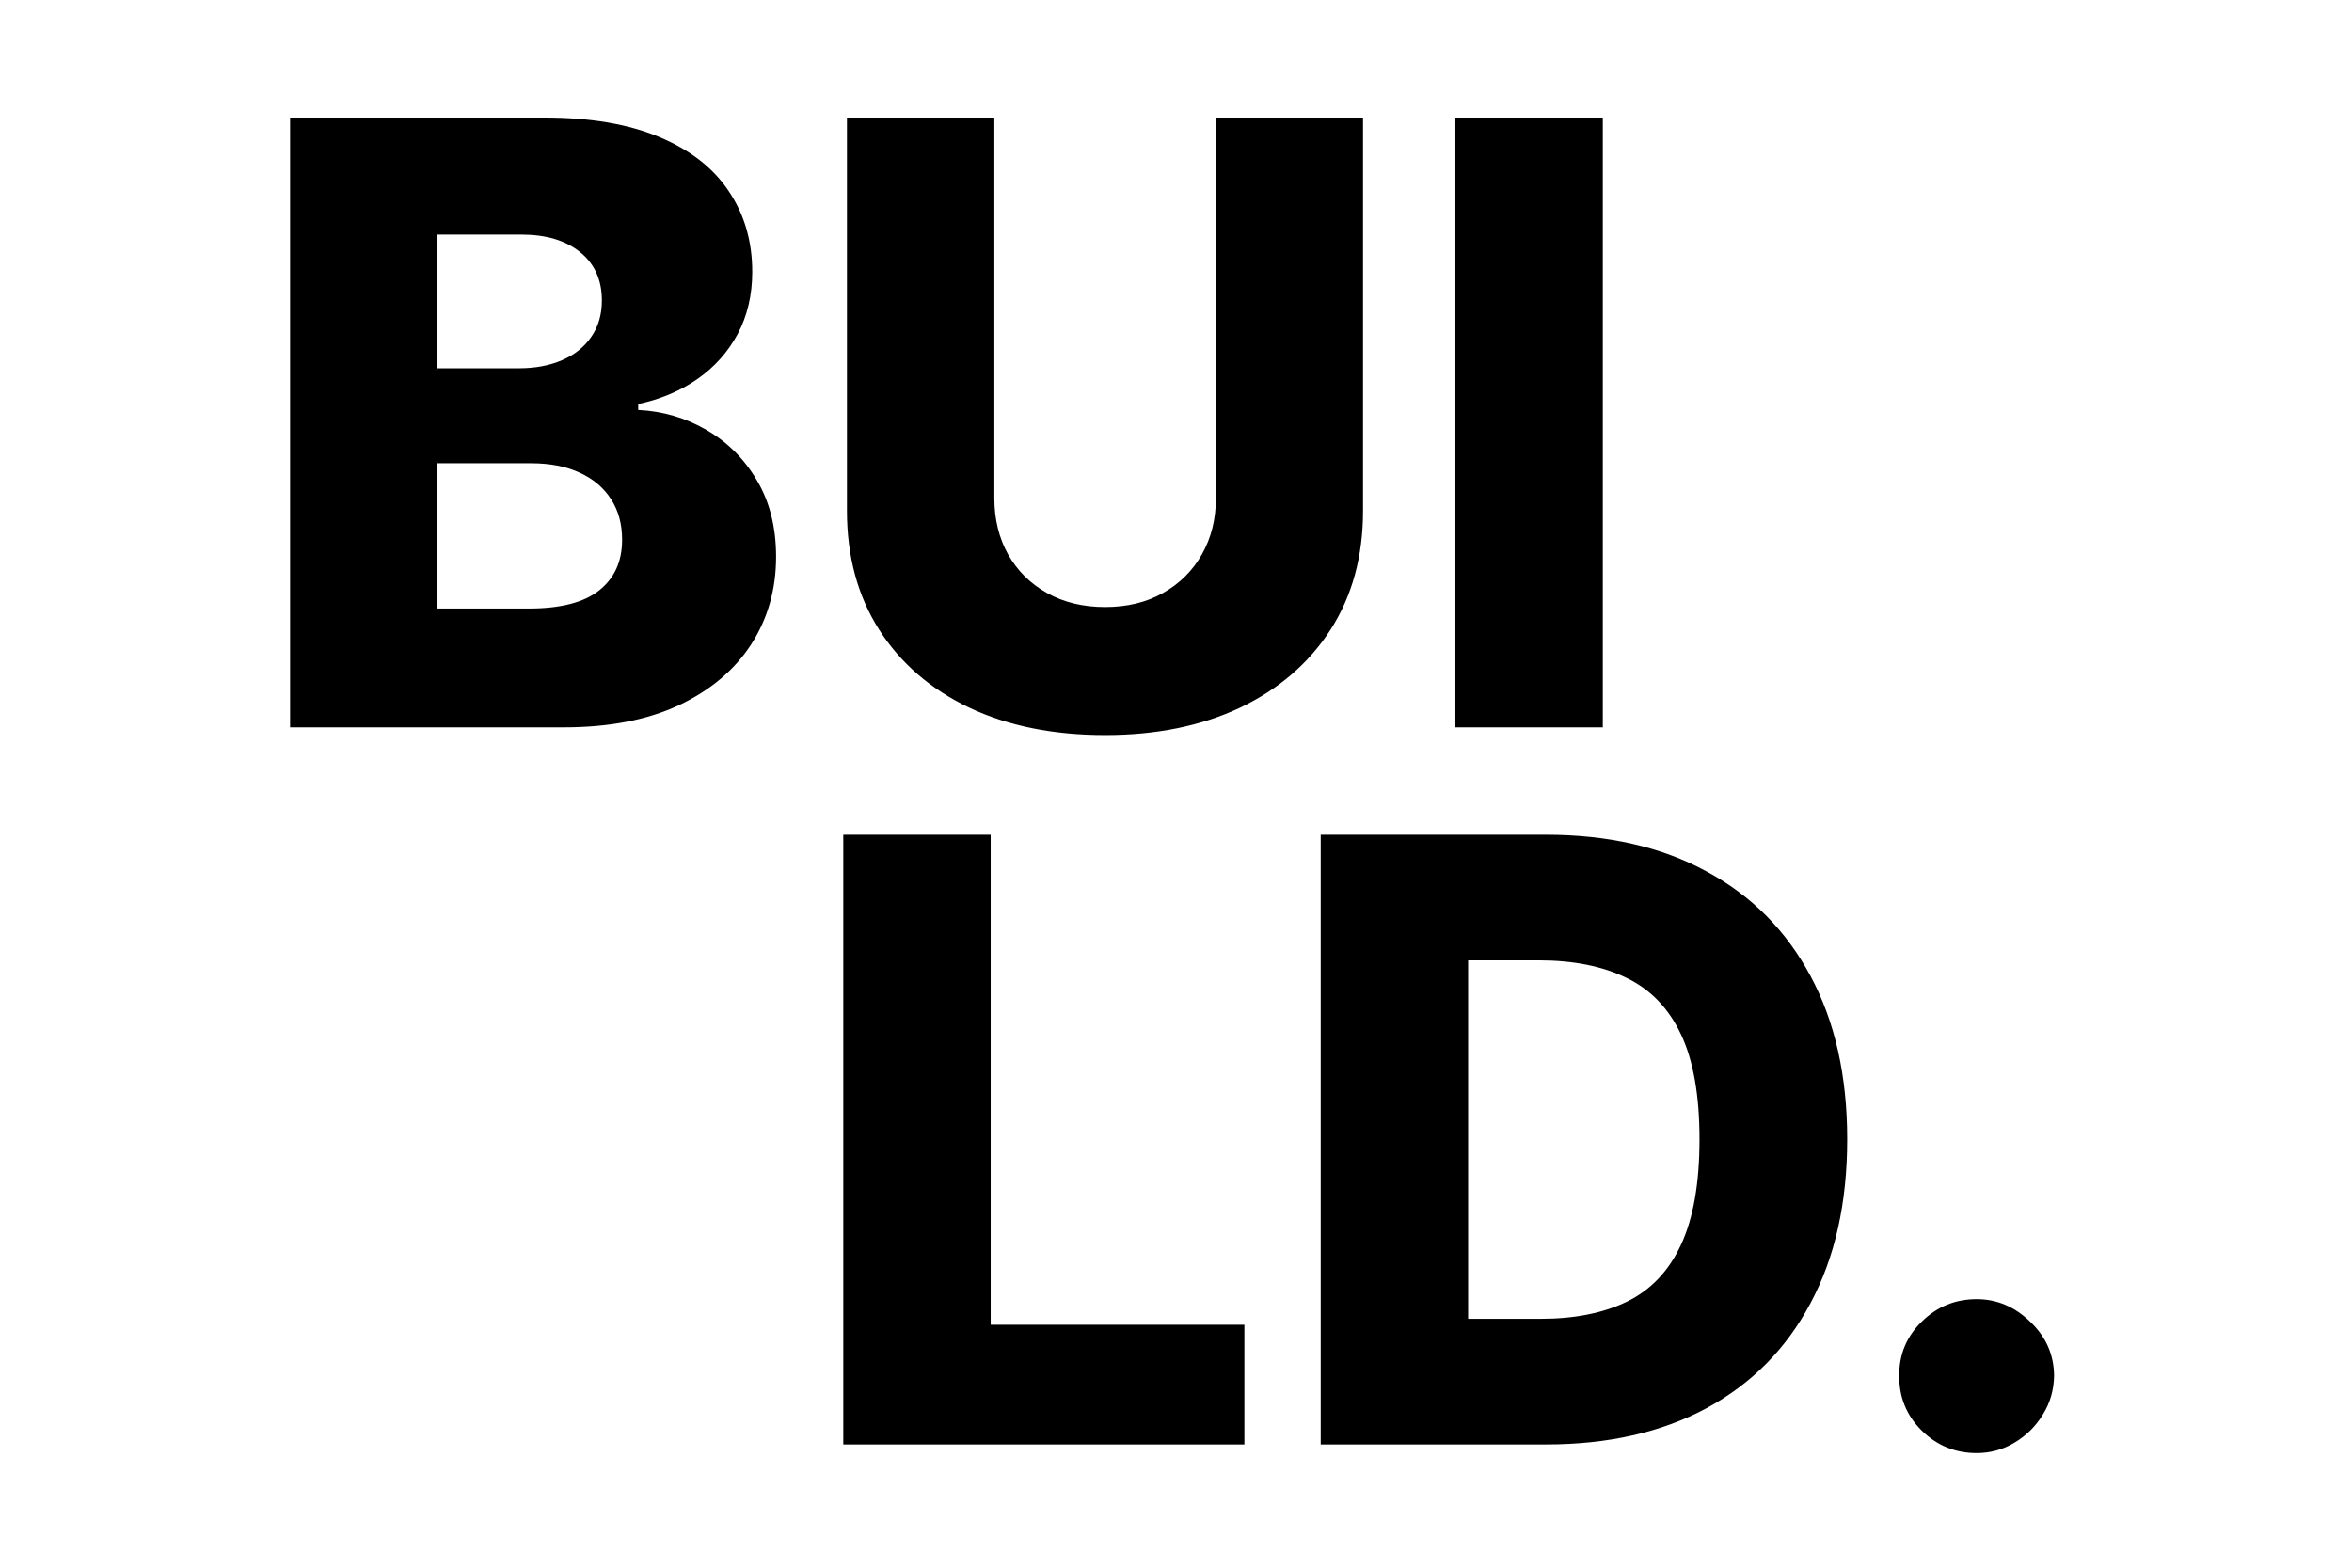
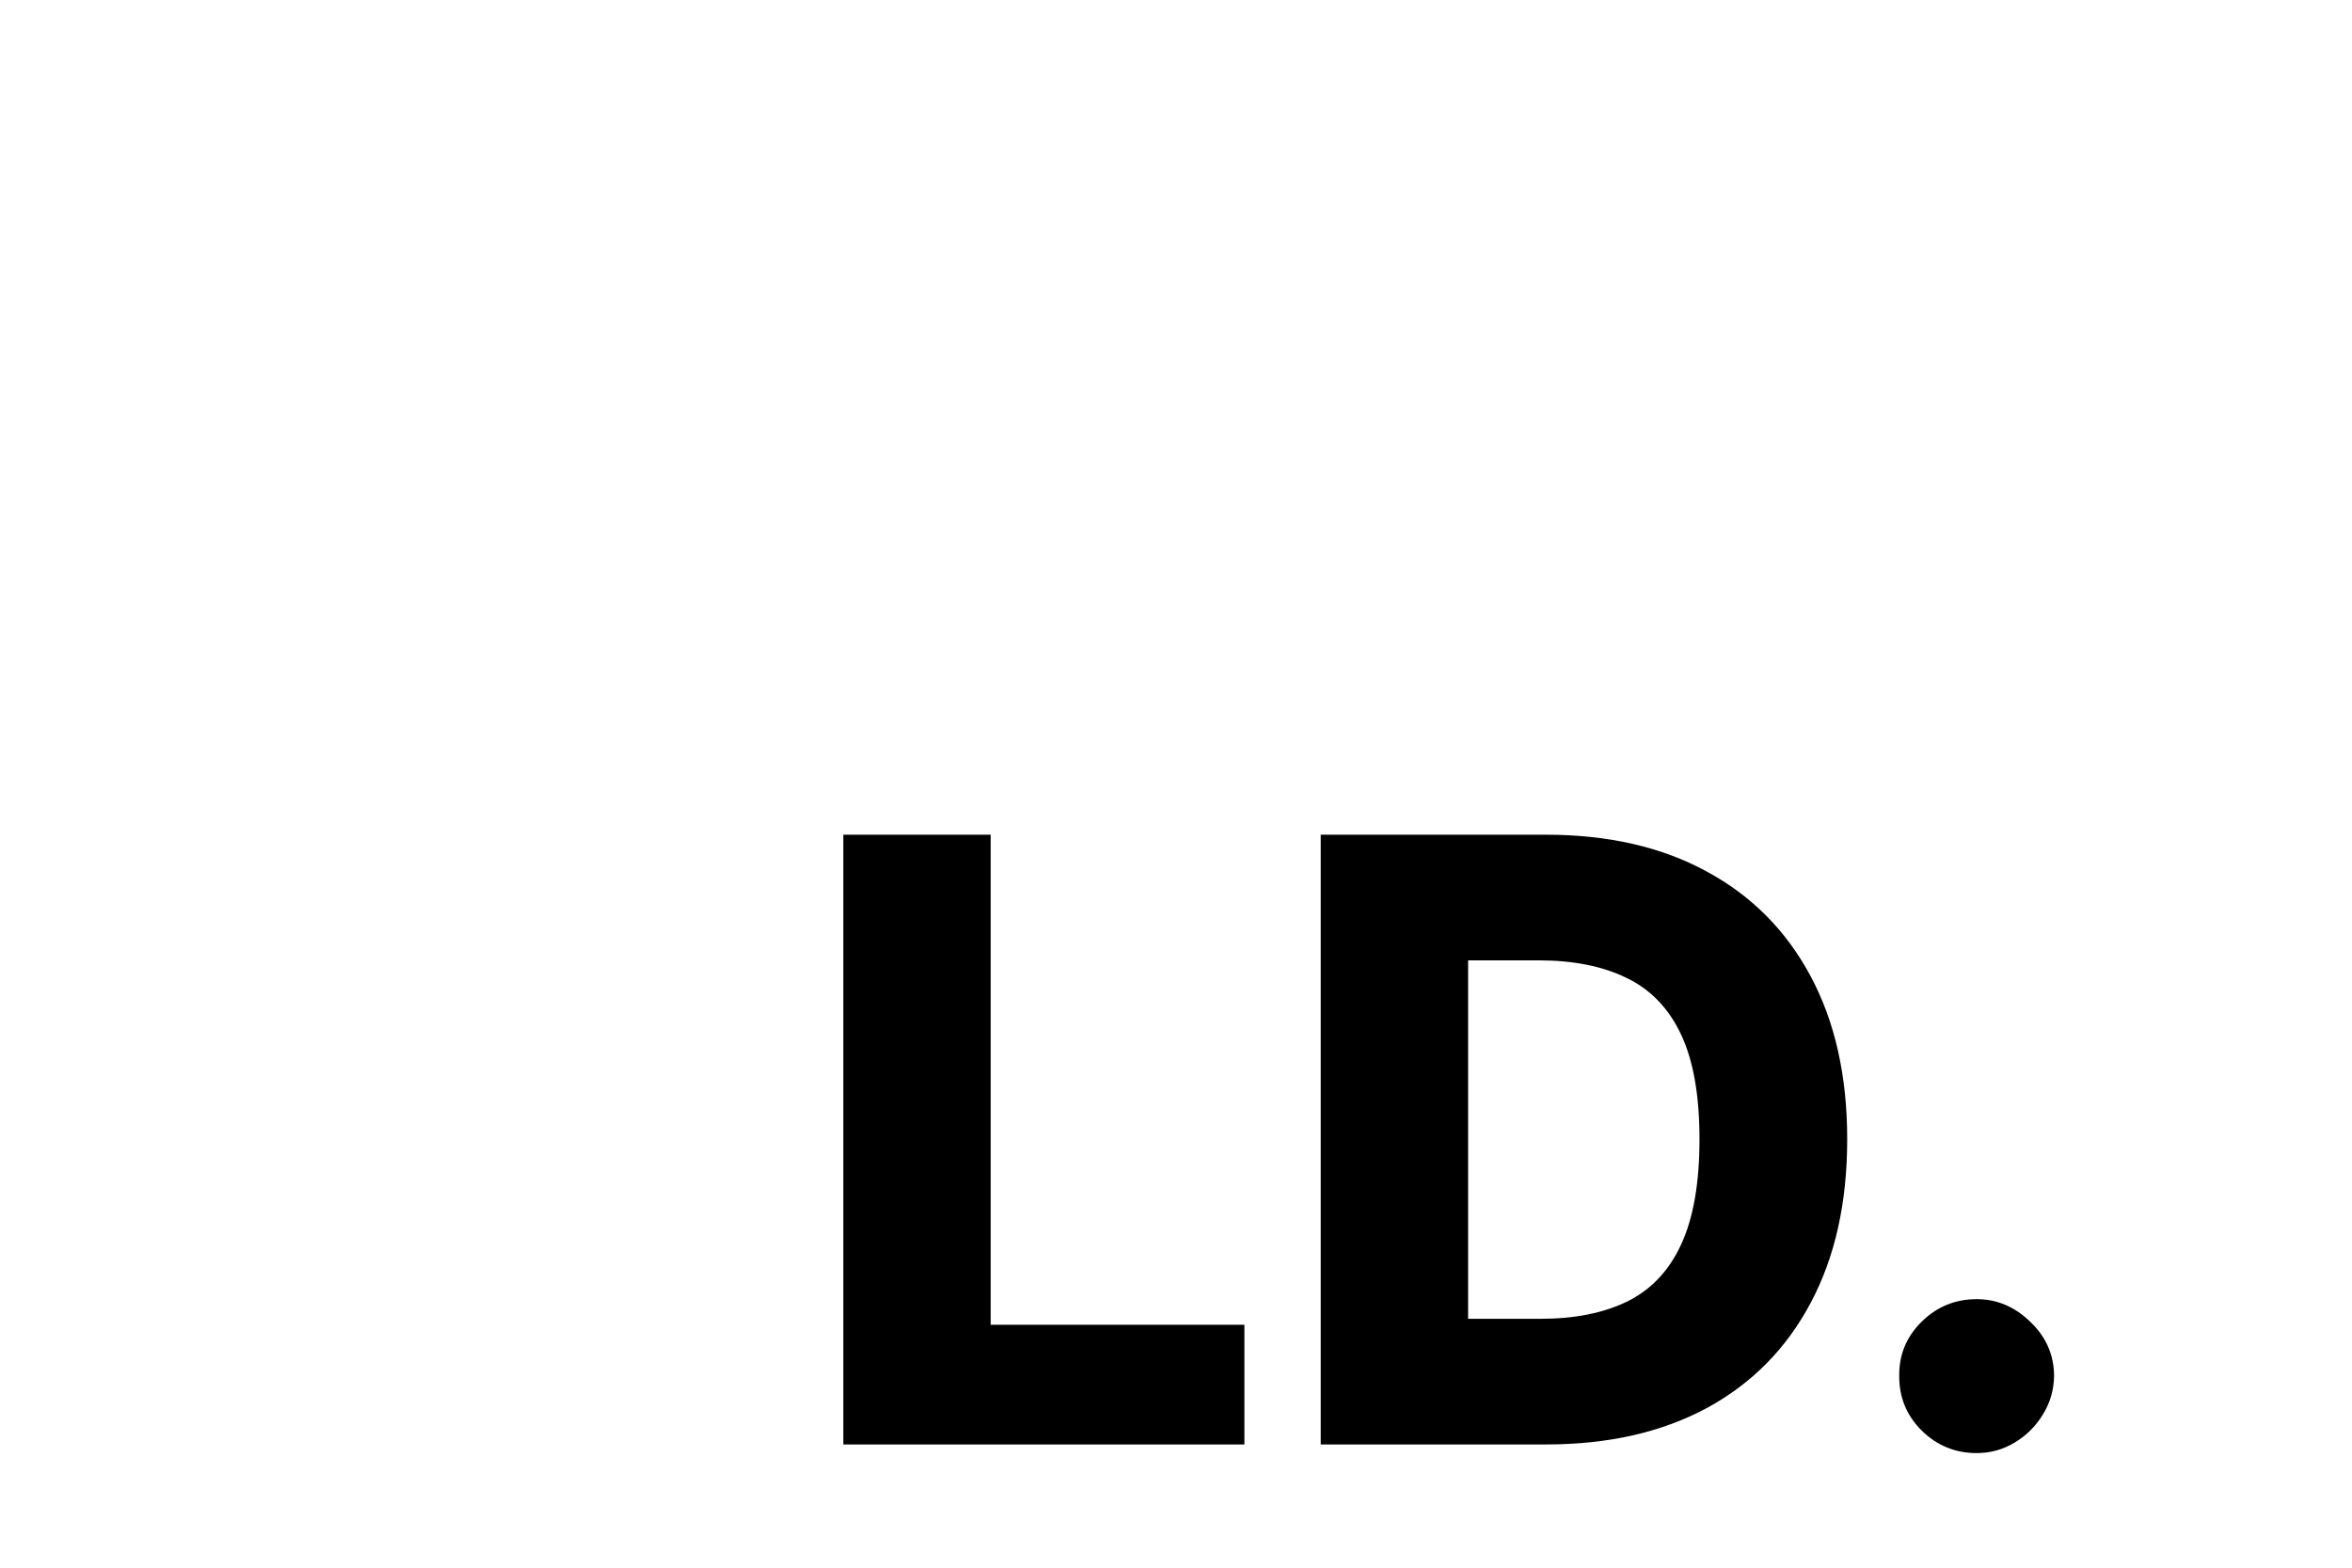
<svg xmlns="http://www.w3.org/2000/svg" width="300" height="200" viewBox="0 0 300 200" fill="none">
-   <path d="M37 92.79V15H69.438C75.262 15 80.136 15.823 84.061 17.469C88.012 19.115 90.974 21.419 92.949 24.382C94.95 27.345 95.95 30.776 95.95 34.675C95.95 37.638 95.33 40.284 94.089 42.614C92.848 44.918 91.139 46.83 88.961 48.349C86.784 49.869 84.264 50.932 81.403 51.54V52.3C84.542 52.452 87.442 53.3 90.101 54.844C92.785 56.389 94.937 58.541 96.558 61.302C98.178 64.037 98.989 67.278 98.989 71.025C98.989 75.203 97.925 78.938 95.798 82.23C93.671 85.497 90.594 88.08 86.568 89.979C82.542 91.853 77.655 92.79 71.907 92.79H37ZM55.802 77.634H67.425C71.501 77.634 74.502 76.862 76.427 75.318C78.376 73.773 79.351 71.621 79.351 68.86C79.351 66.86 78.883 65.138 77.946 63.695C77.009 62.226 75.68 61.099 73.958 60.314C72.236 59.504 70.172 59.099 67.766 59.099H55.802V77.634ZM55.802 46.982H66.209C68.26 46.982 70.083 46.64 71.679 45.956C73.274 45.273 74.515 44.285 75.401 42.994C76.313 41.702 76.769 40.145 76.769 38.322C76.769 35.714 75.844 33.663 73.996 32.168C72.147 30.674 69.653 29.927 66.513 29.927H55.802V46.982ZM155.09 15H173.854V65.176C173.854 70.975 172.474 76.027 169.713 80.331C166.953 84.611 163.105 87.928 158.167 90.283C153.229 92.612 147.493 93.778 140.96 93.778C134.351 93.778 128.578 92.612 123.64 90.283C118.702 87.928 114.866 84.611 112.131 80.331C109.396 76.027 108.029 70.975 108.029 65.176V15H126.83V63.543C126.83 66.227 127.413 68.62 128.578 70.722C129.768 72.823 131.426 74.469 133.554 75.659C135.681 76.849 138.149 77.445 140.96 77.445C143.771 77.445 146.227 76.849 148.329 75.659C150.456 74.469 152.115 72.823 153.305 70.722C154.495 68.62 155.09 66.227 155.09 63.543V15ZM204.44 15V92.79H185.638V15H204.44Z" fill="black" />
  <path d="M107.561 184.278V106.488H126.362V169.009H158.724V184.278H107.561ZM197.211 184.278H168.457V106.488H197.173C205.098 106.488 211.923 108.045 217.646 111.16C223.394 114.249 227.825 118.706 230.94 124.53C234.054 130.329 235.612 137.267 235.612 145.345C235.612 153.448 234.054 160.412 230.94 166.236C227.85 172.06 223.432 176.529 217.684 179.644C211.935 182.733 205.111 184.278 197.211 184.278ZM187.259 168.249H196.489C200.844 168.249 204.529 167.515 207.542 166.046C210.581 164.552 212.872 162.134 214.417 158.791C215.987 155.423 216.772 150.941 216.772 145.345C216.772 139.749 215.987 135.292 214.417 131.975C212.847 128.632 210.53 126.227 207.466 124.758C204.427 123.264 200.68 122.517 196.223 122.517H187.259V168.249ZM252.125 185.38C249.39 185.38 247.048 184.417 245.098 182.492C243.174 180.568 242.224 178.239 242.249 175.504C242.224 172.82 243.174 170.528 245.098 168.629C247.048 166.704 249.39 165.742 252.125 165.742C254.708 165.742 256.987 166.704 258.962 168.629C260.962 170.528 261.975 172.82 262.001 175.504C261.975 177.327 261.494 178.986 260.557 180.479C259.646 181.974 258.443 183.164 256.949 184.05C255.48 184.936 253.872 185.38 252.125 185.38Z" fill="black" />
</svg>